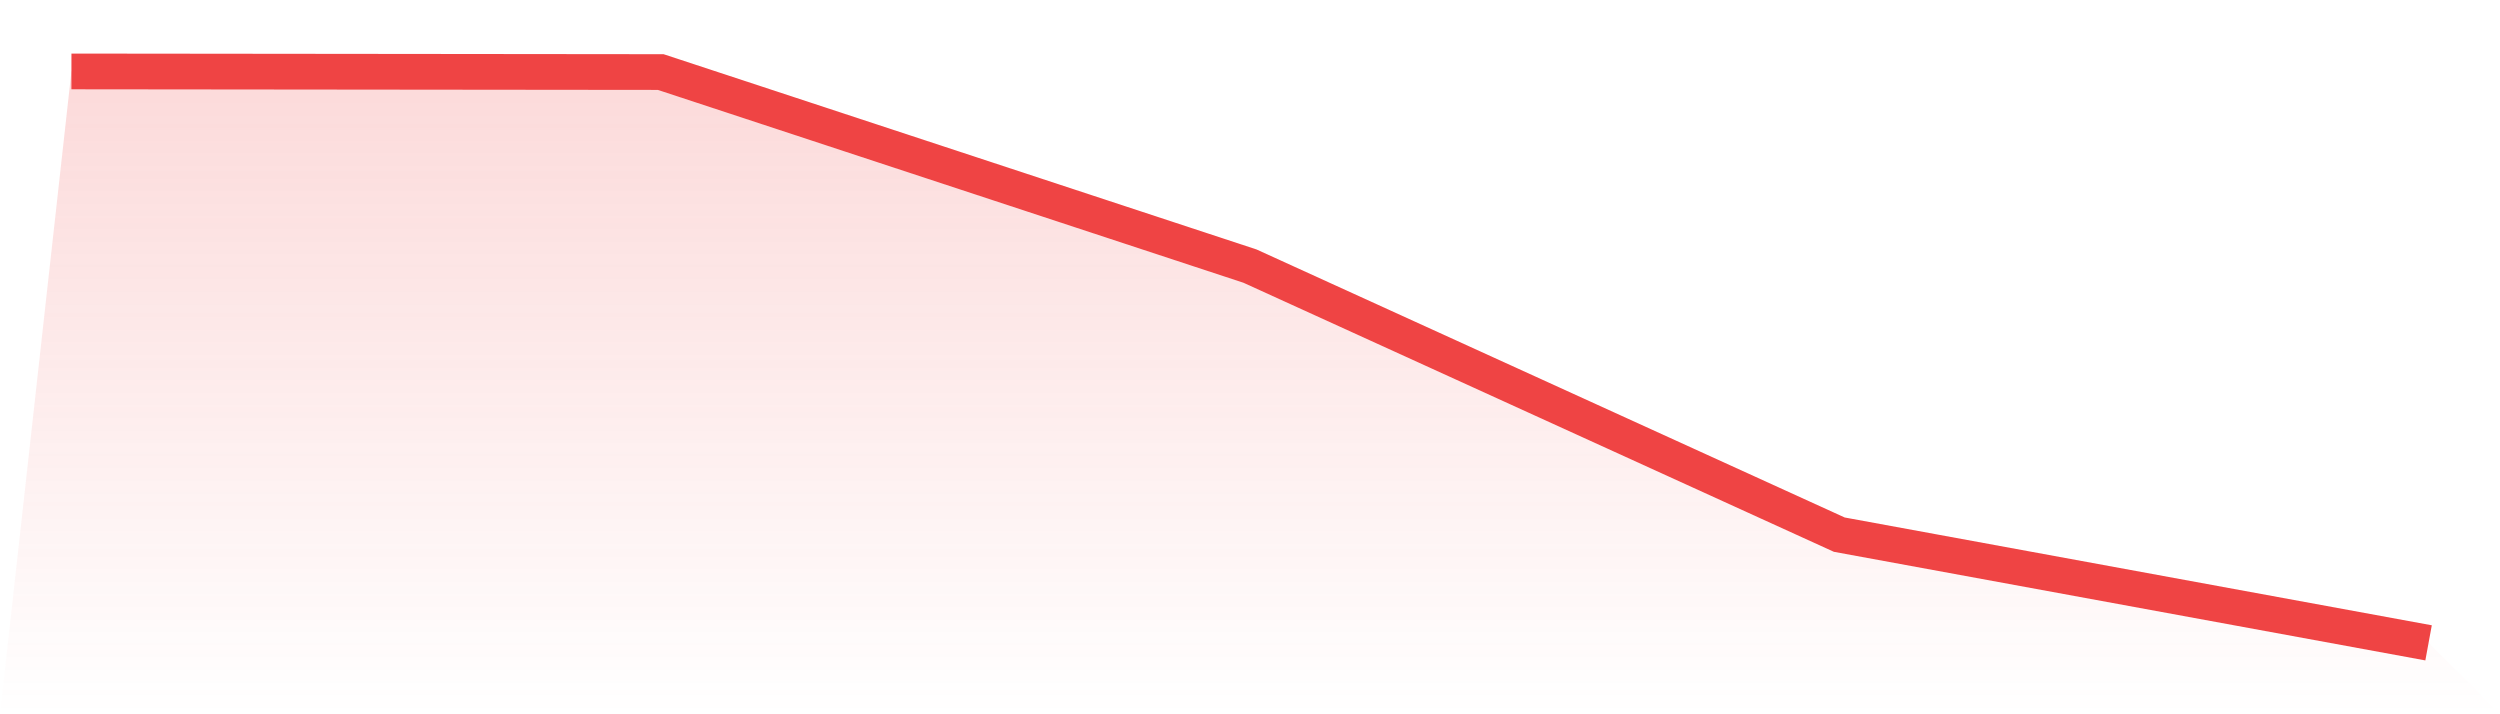
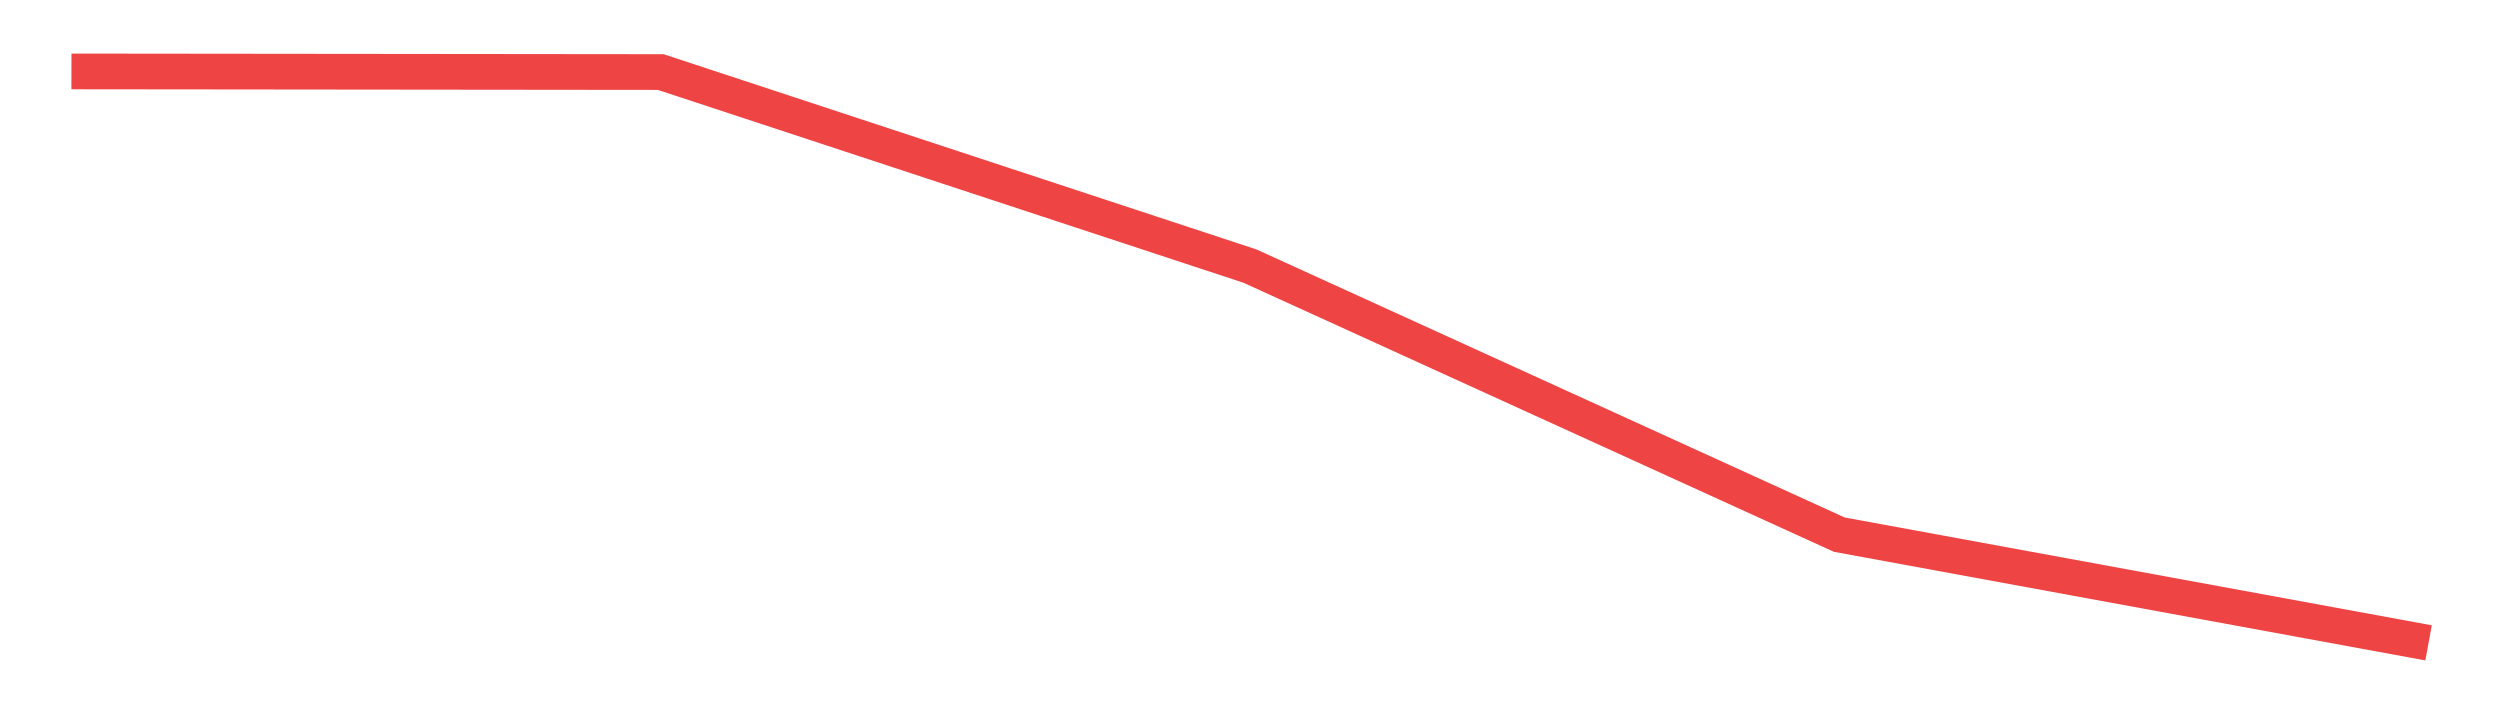
<svg xmlns="http://www.w3.org/2000/svg" viewBox="0 0 140 40">
  <defs>
    <linearGradient id="gradient" x1="0" x2="0" y1="0" y2="1">
      <stop offset="0%" stop-color="#ef4444" stop-opacity="0.2" />
      <stop offset="100%" stop-color="#ef4444" stop-opacity="0" />
    </linearGradient>
  </defs>
-   <path d="M4,4 L4,4 L37,4.035 L70,14.902 L103,29.94 L136,36 L140,40 L0,40 z" fill="url(#gradient)" />
-   <path d="M4,4 L4,4 L37,4.035 L70,14.902 L103,29.94 L136,36" fill="none" stroke="#ef4444" stroke-width="2" />
+   <path d="M4,4 L37,4.035 L70,14.902 L103,29.94 L136,36" fill="none" stroke="#ef4444" stroke-width="2" />
</svg>